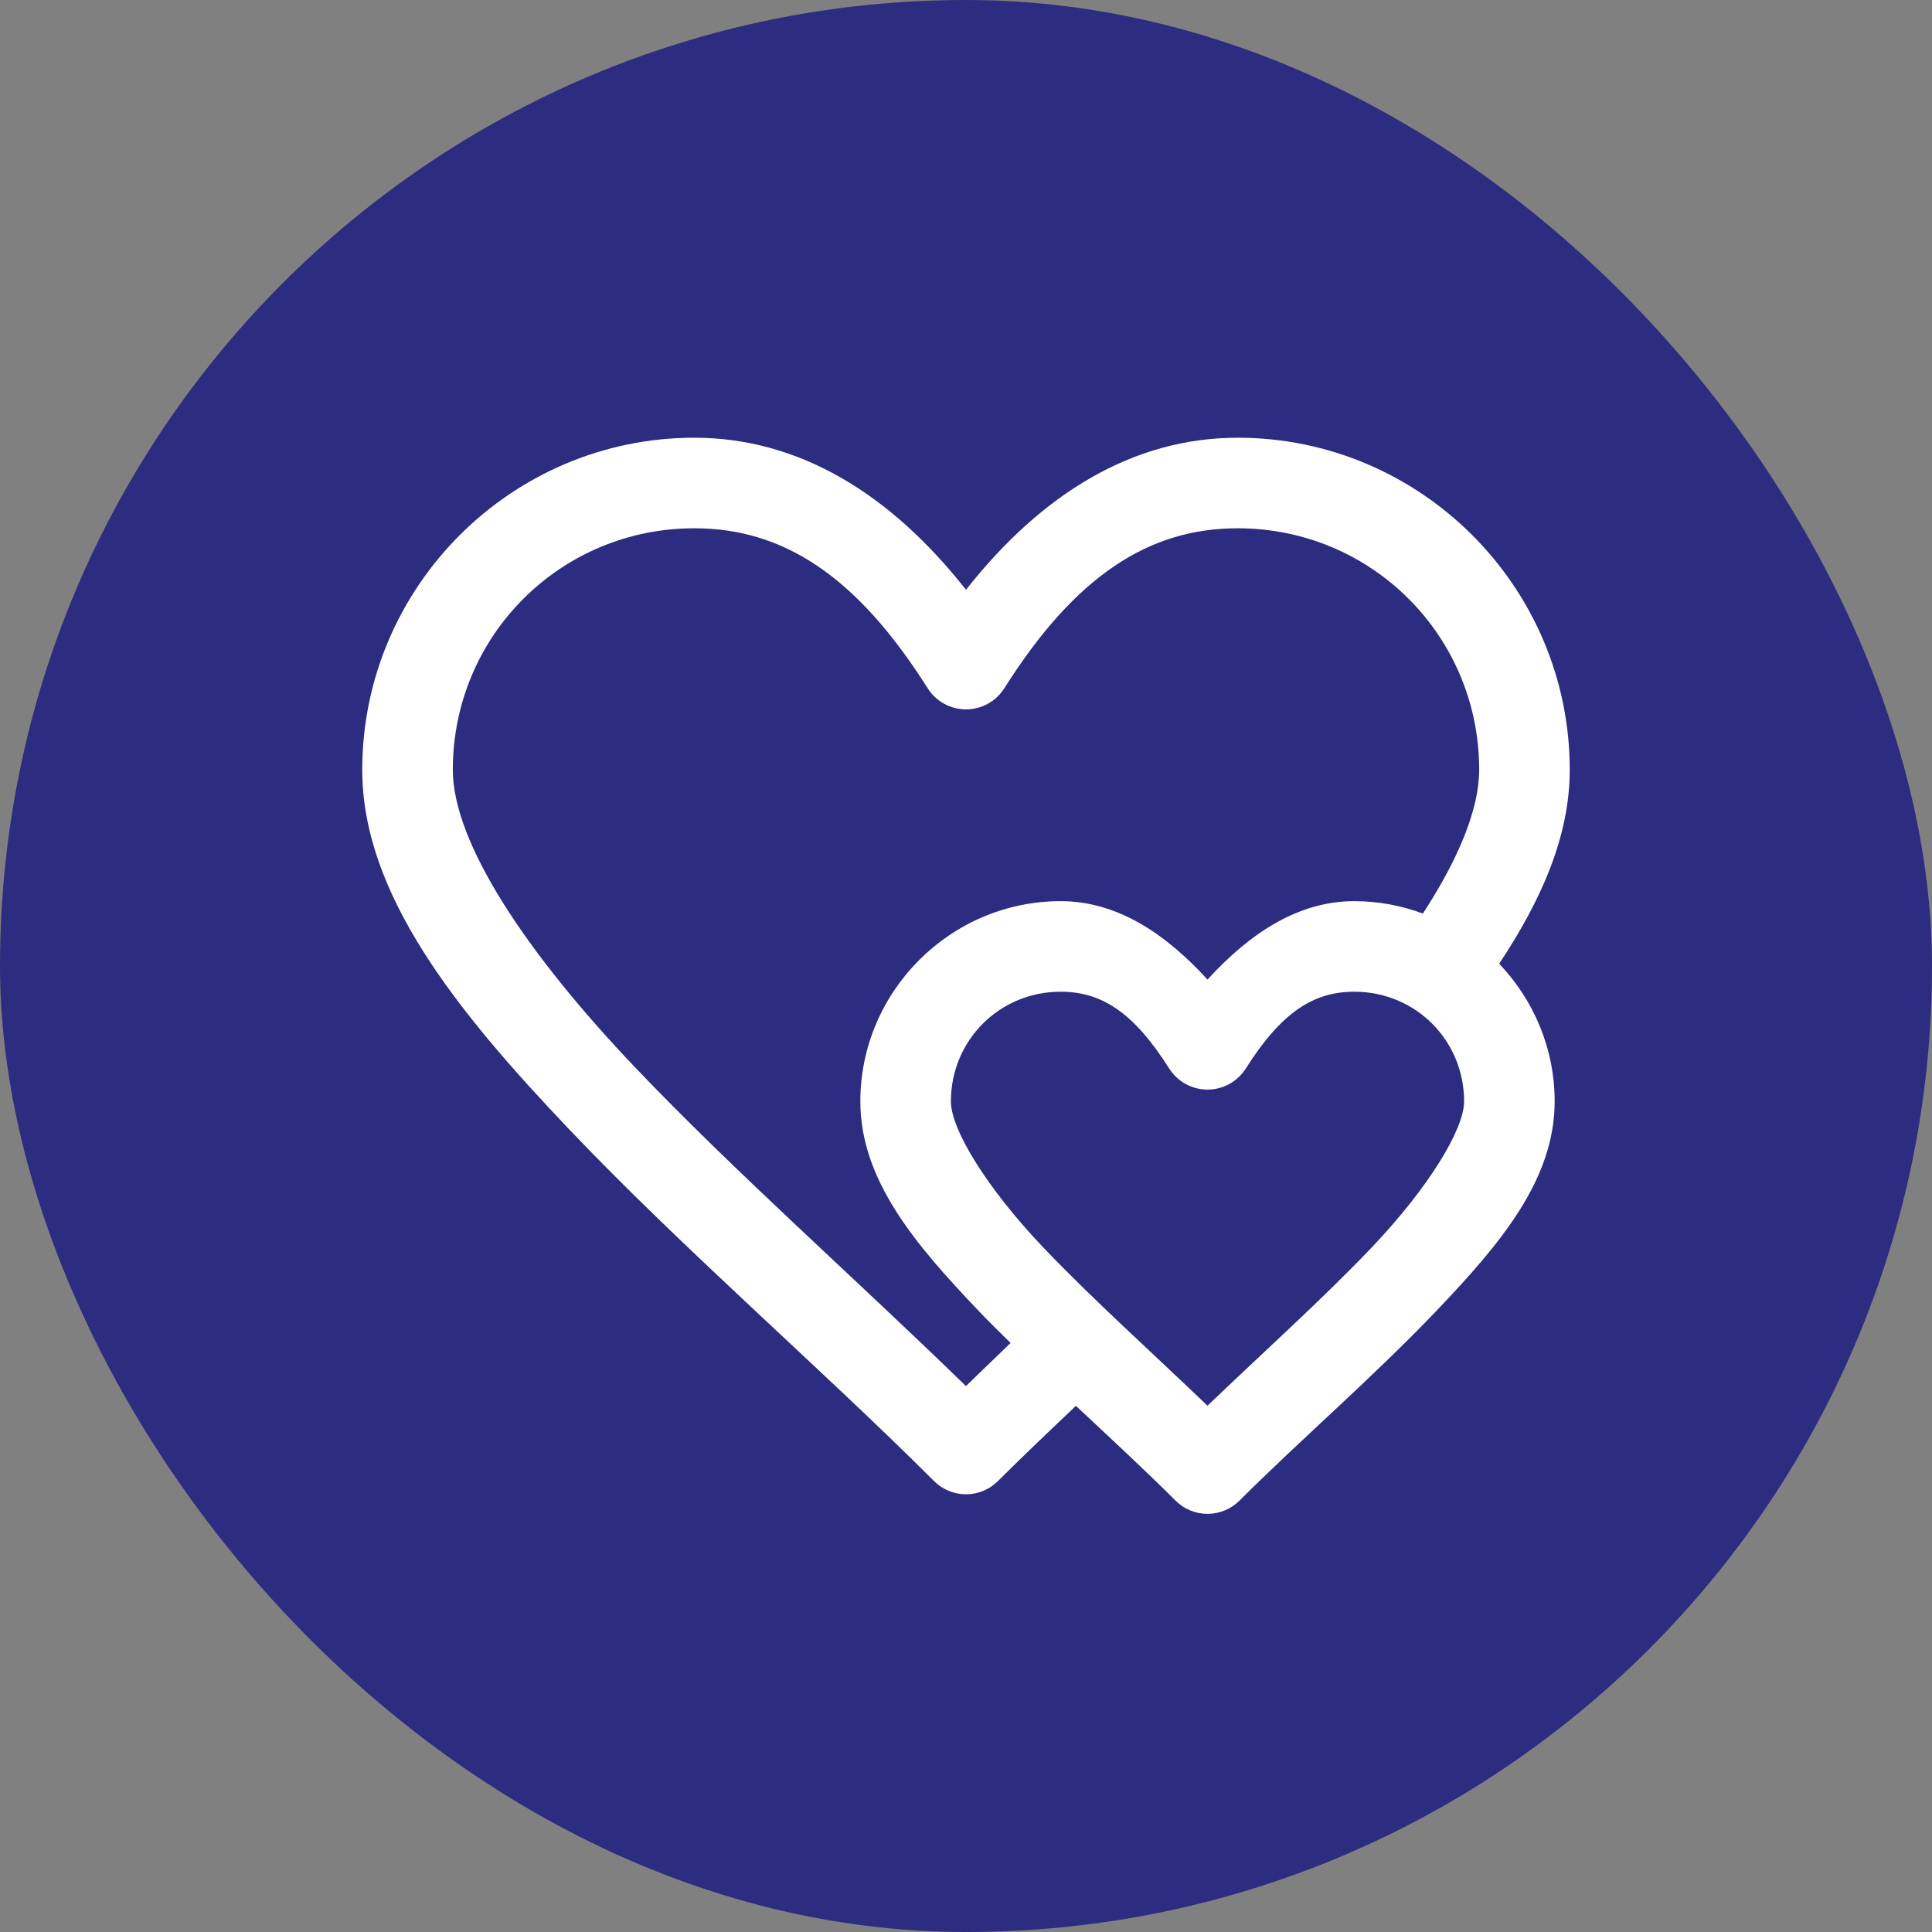
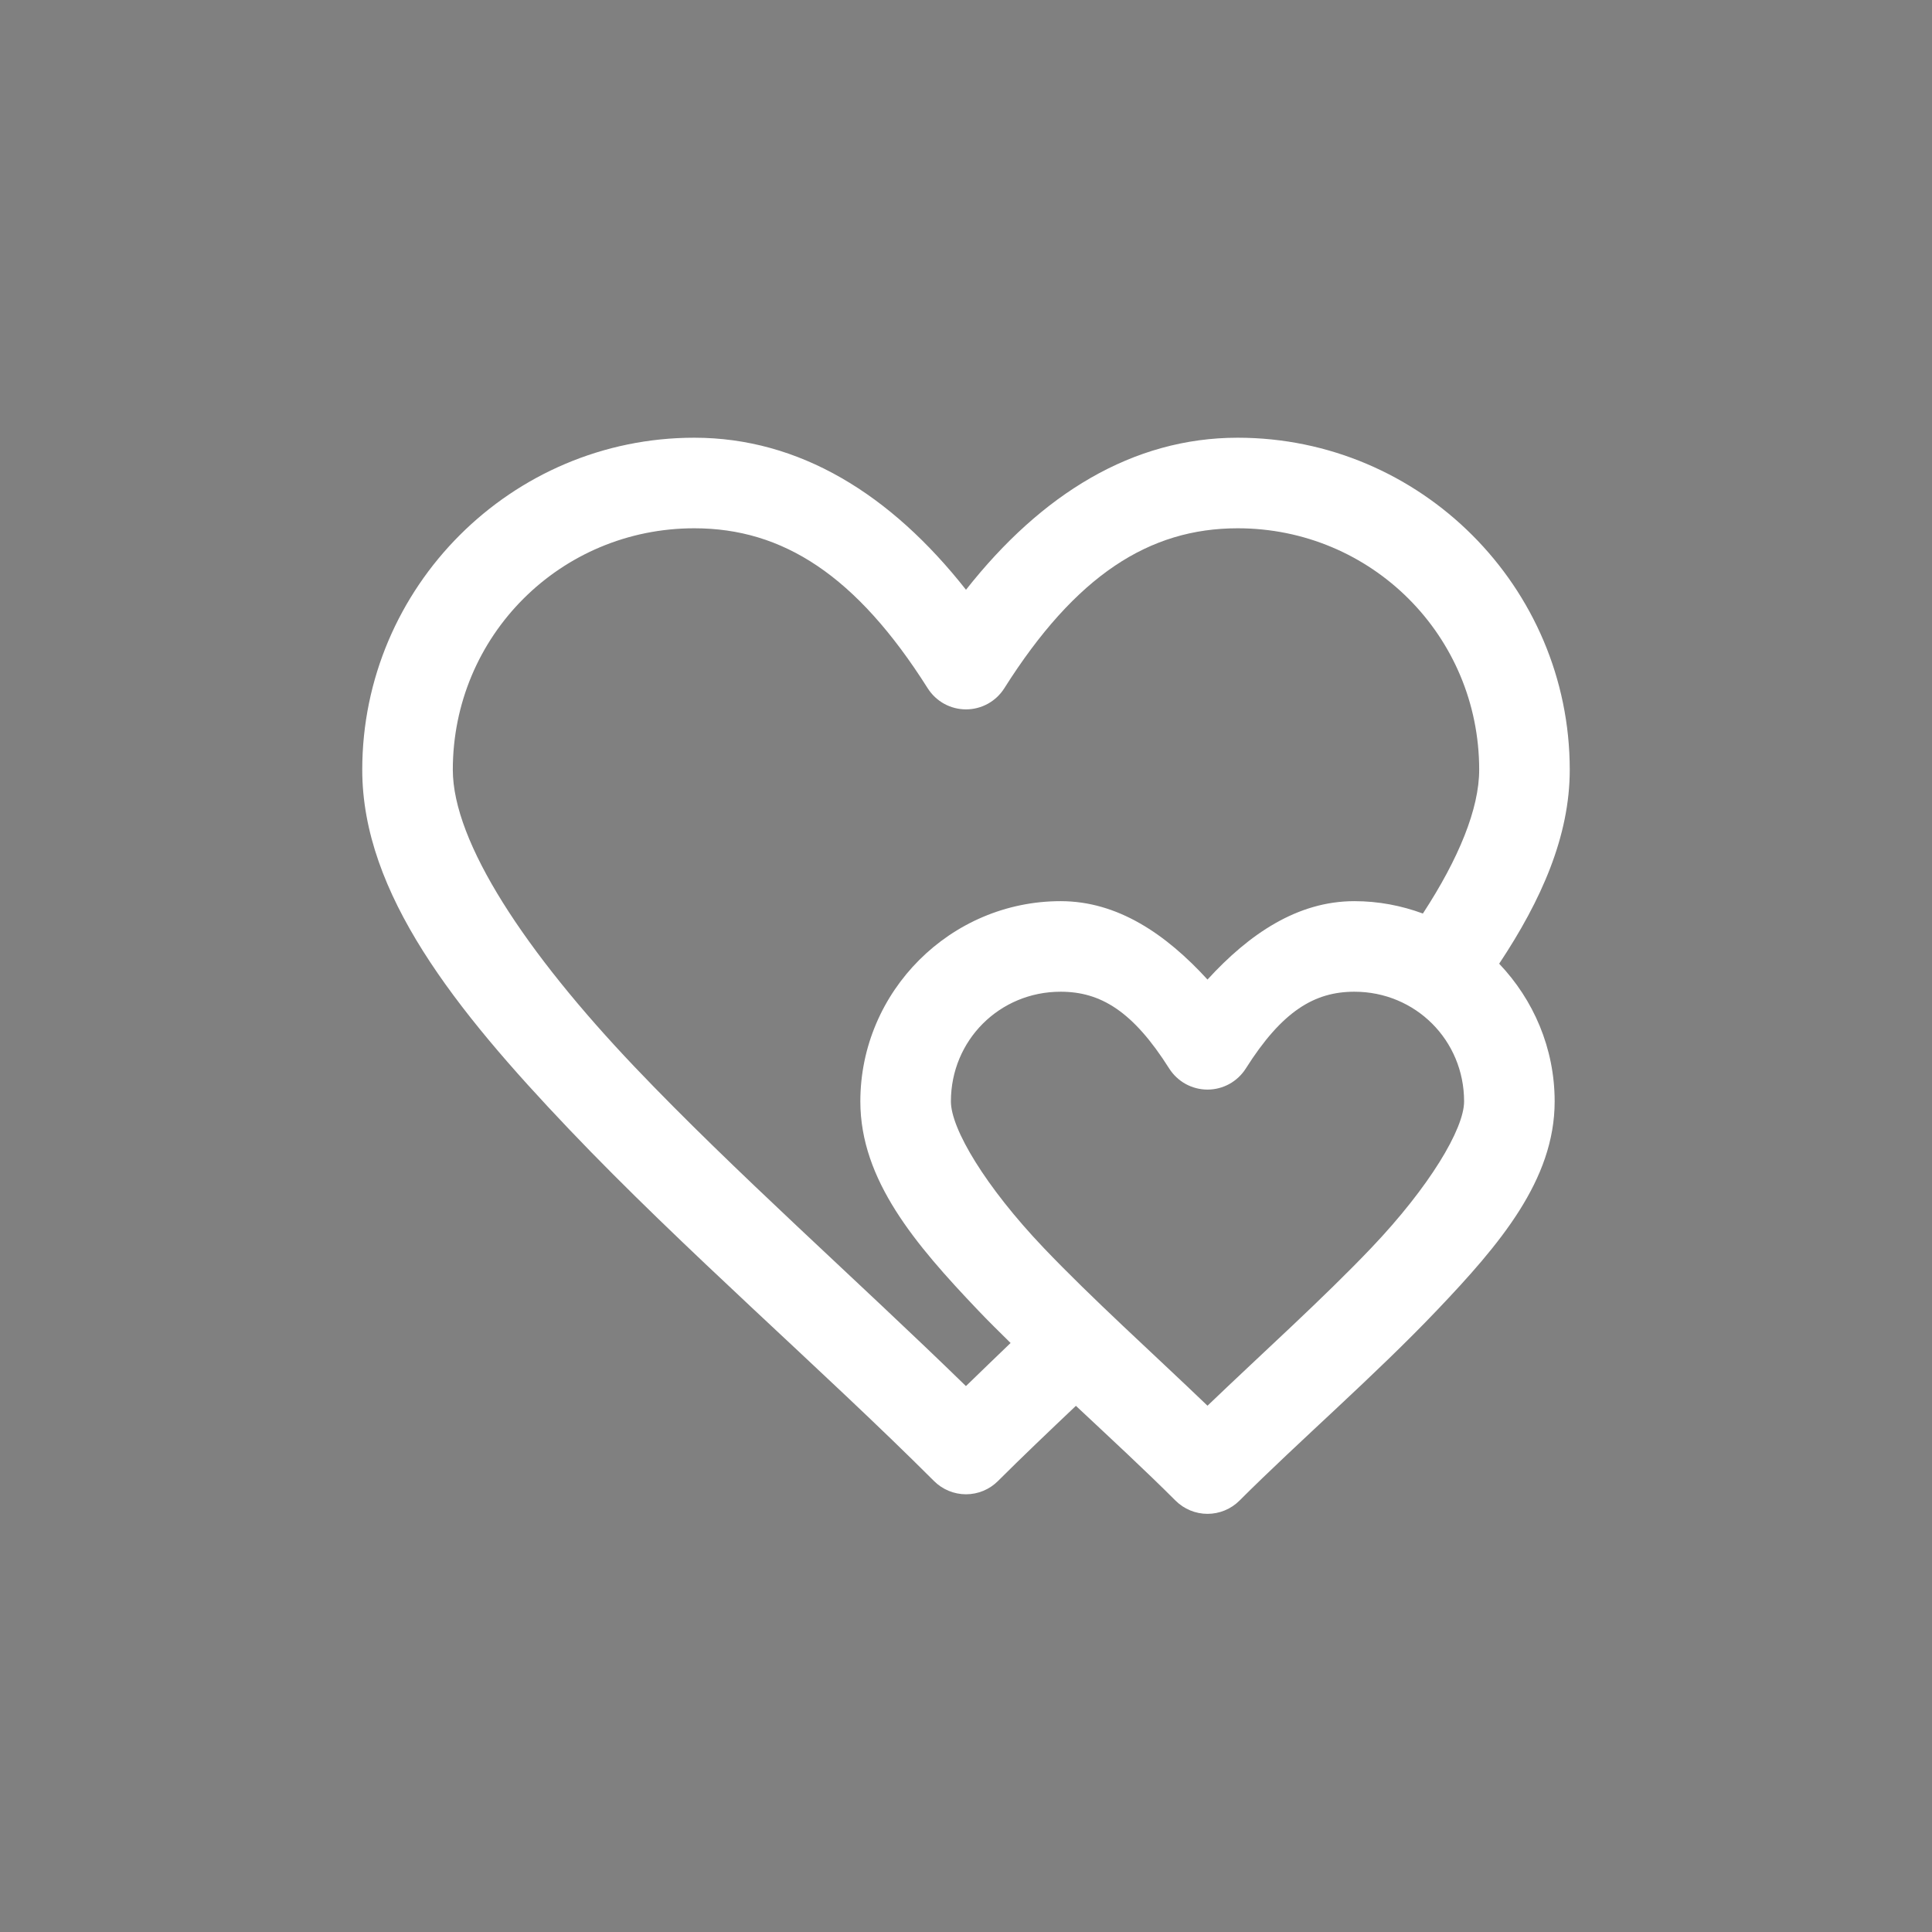
<svg xmlns="http://www.w3.org/2000/svg" width="64" height="64" viewBox="0 0 64 64" fill="none">
  <rect x="0" y="0" width="64" height="64" fill="#808080" stroke="none" />
-   <rect width="64" height="64" rx="32" fill="#2C2C80" />
  <path d="M23 14.5C16.942 14.5 12 19.442 12 25.5C12 29.596 15.088 33.453 18.852 37.408C22.616 41.364 27.248 45.37 30.939 49.06C31.221 49.342 31.602 49.5 32 49.5C32.398 49.5 32.779 49.342 33.06 49.06C33.873 48.249 34.755 47.41 35.641 46.57C36.794 47.651 37.937 48.706 38.94 49.709C39.221 49.99 39.602 50.148 40 50.148C40.398 50.148 40.779 49.99 41.06 49.709C43.029 47.741 45.538 45.573 47.607 43.398C49.677 41.224 51.5 39.089 51.5 36.486C51.5 34.722 50.797 33.116 49.662 31.924C51.062 29.816 52 27.696 52 25.5C52 19.442 47.058 14.5 41 14.5C37.524 14.5 34.497 16.366 32 19.537C29.503 16.366 26.476 14.5 23 14.5ZM23 17.5C25.929 17.5 28.366 19.058 30.732 22.801C30.868 23.015 31.055 23.191 31.276 23.313C31.498 23.435 31.747 23.499 32 23.499C32.253 23.499 32.502 23.435 32.724 23.313C32.945 23.191 33.132 23.015 33.268 22.801C35.634 19.058 38.071 17.5 41 17.5C45.436 17.5 49 21.064 49 25.5C49 26.784 48.328 28.436 47.135 30.262C46.425 30 45.663 29.852 44.865 29.852C42.977 29.852 41.379 30.942 40 32.449C38.621 30.942 37.023 29.852 35.135 29.852C31.488 29.852 28.5 32.84 28.5 36.486C28.5 39.089 30.323 41.224 32.393 43.398C32.739 43.763 33.11 44.126 33.477 44.488C32.982 44.965 32.485 45.442 31.998 45.916C28.408 42.416 24.316 38.802 21.023 35.342C17.412 31.547 15 27.904 15 25.5C15 21.064 18.564 17.5 23 17.5ZM35.135 32.852C36.455 32.852 37.528 33.492 38.732 35.397C38.868 35.61 39.055 35.786 39.276 35.908C39.498 36.03 39.747 36.094 40 36.094C40.253 36.094 40.502 36.03 40.724 35.908C40.945 35.786 41.132 35.61 41.268 35.397C42.472 33.492 43.545 32.852 44.865 32.852C46.891 32.852 48.5 34.461 48.5 36.486C48.5 37.397 47.35 39.316 45.434 41.33C43.83 43.016 41.834 44.807 40 46.566C38.166 44.806 36.17 43.015 34.566 41.33C32.65 39.316 31.5 37.397 31.5 36.486C31.5 34.461 33.109 32.852 35.135 32.852Z" fill="white" />
</svg>